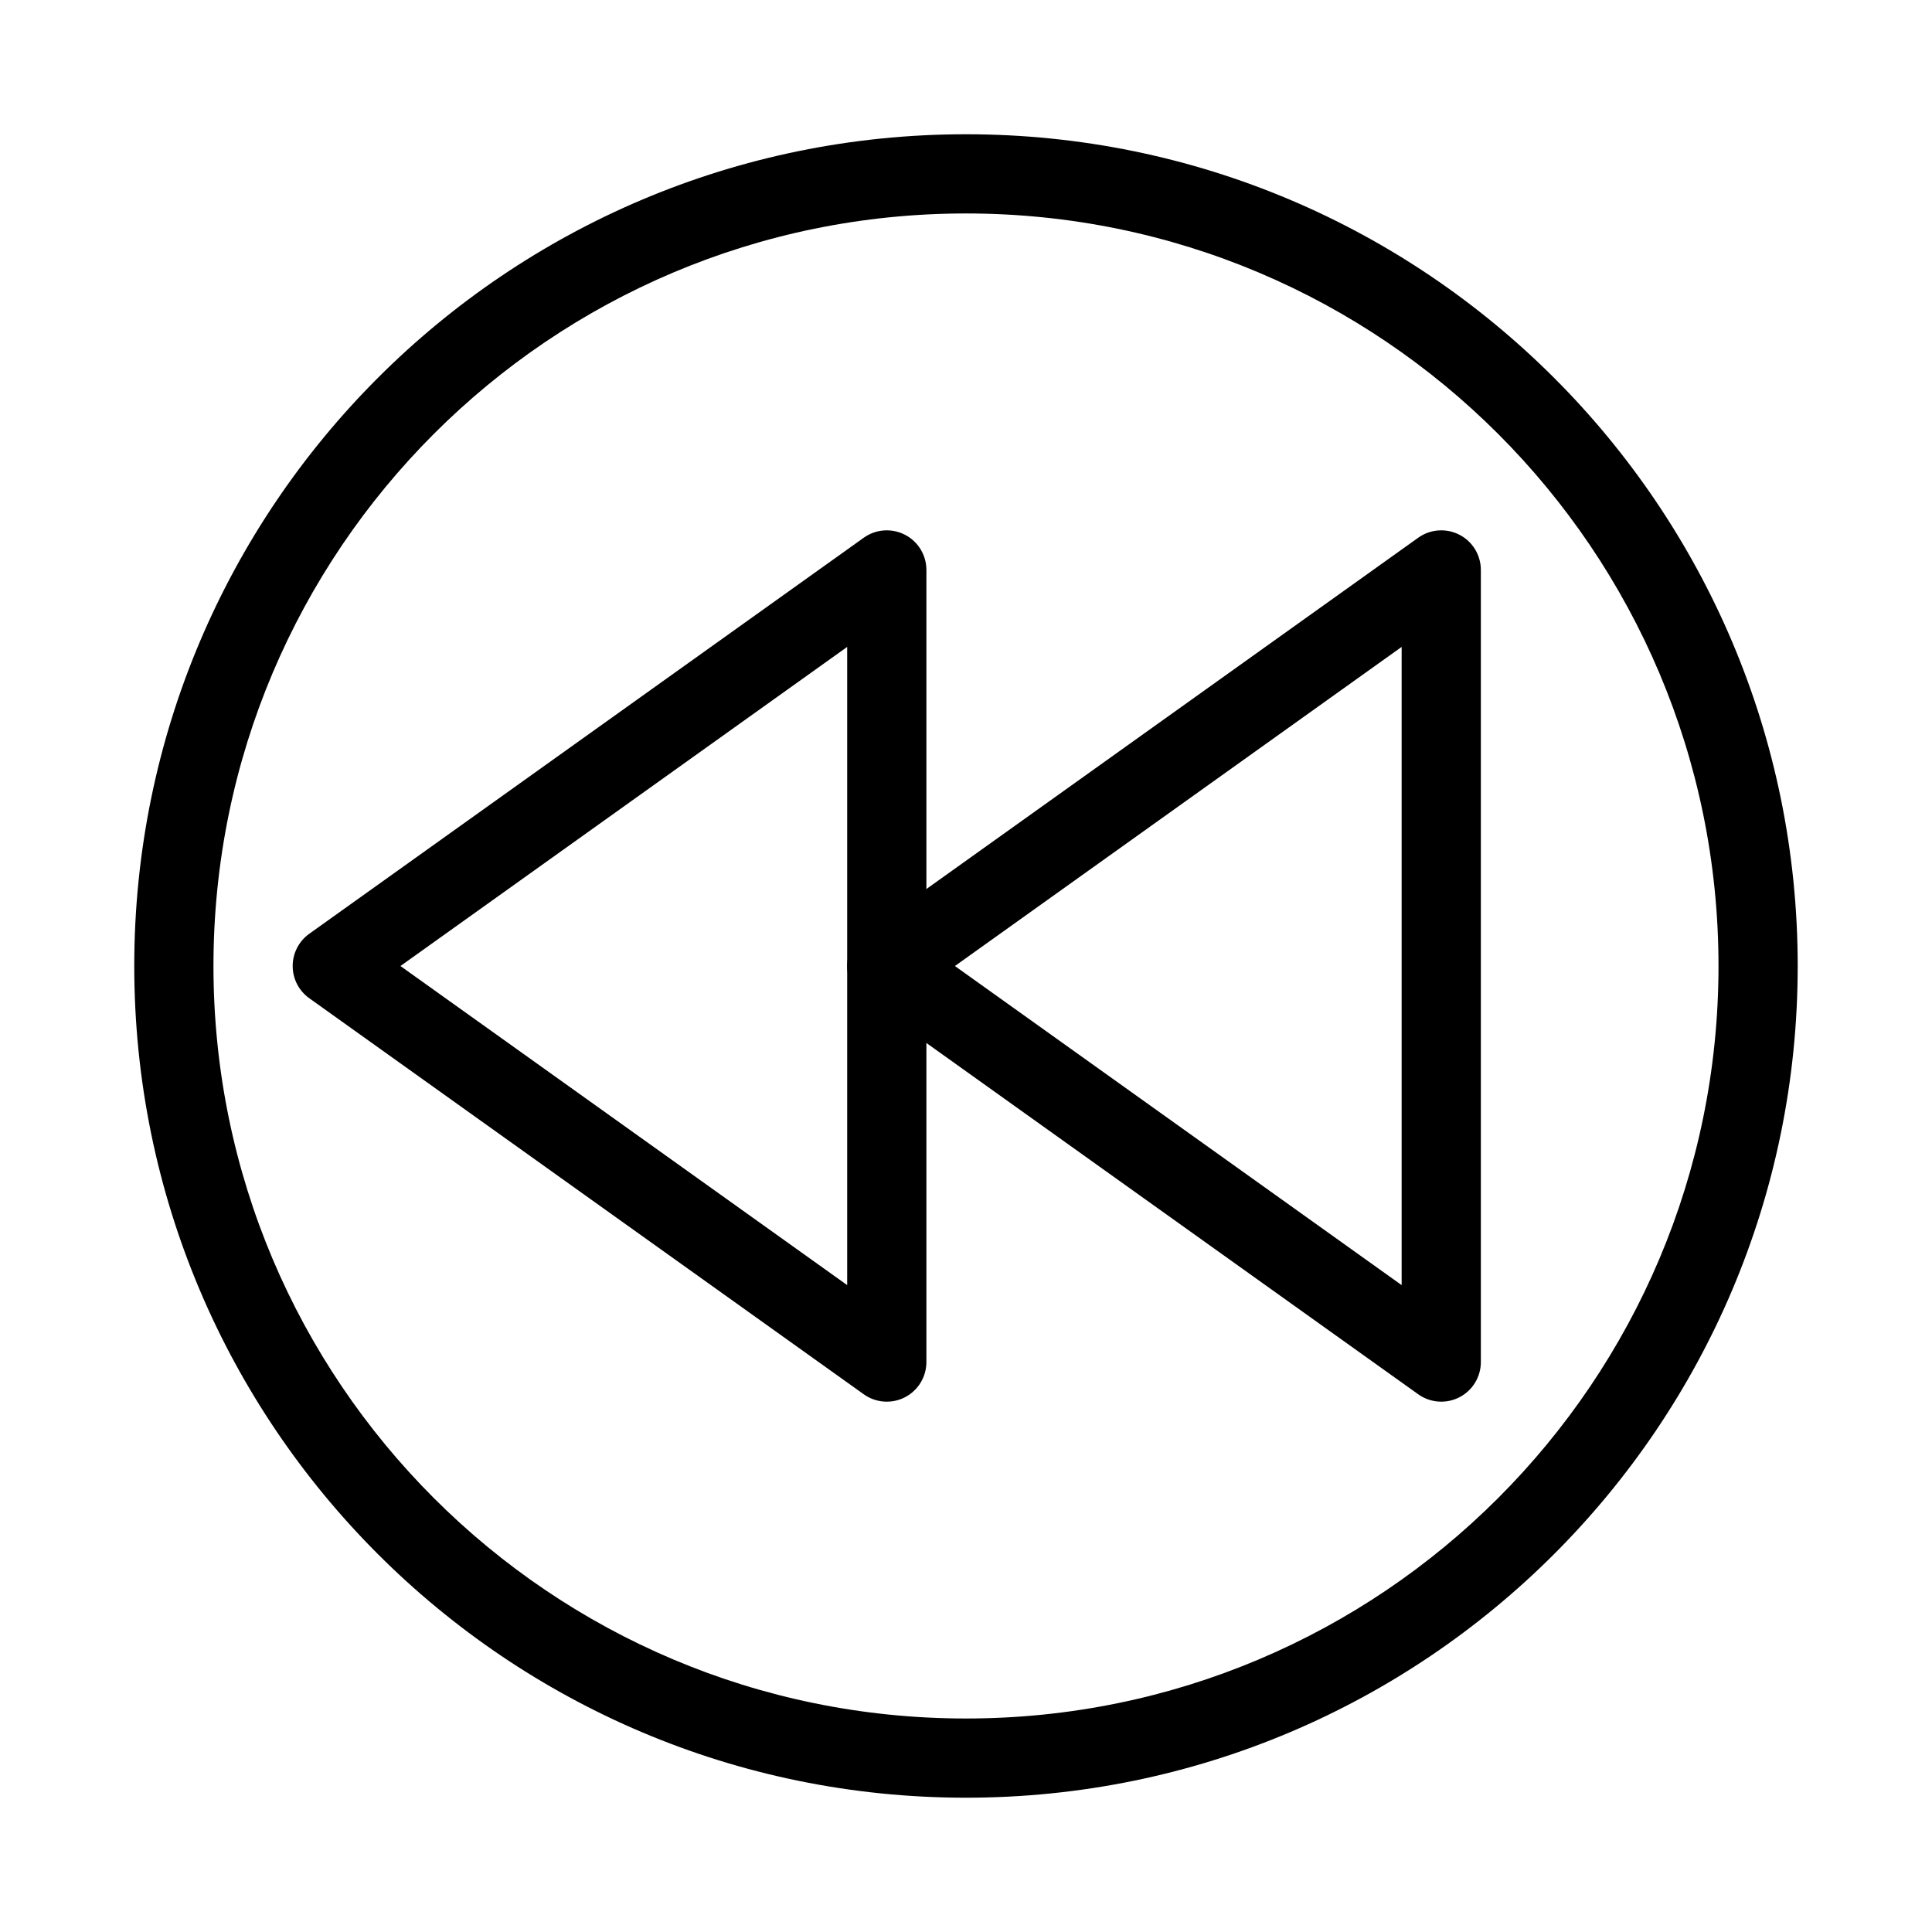
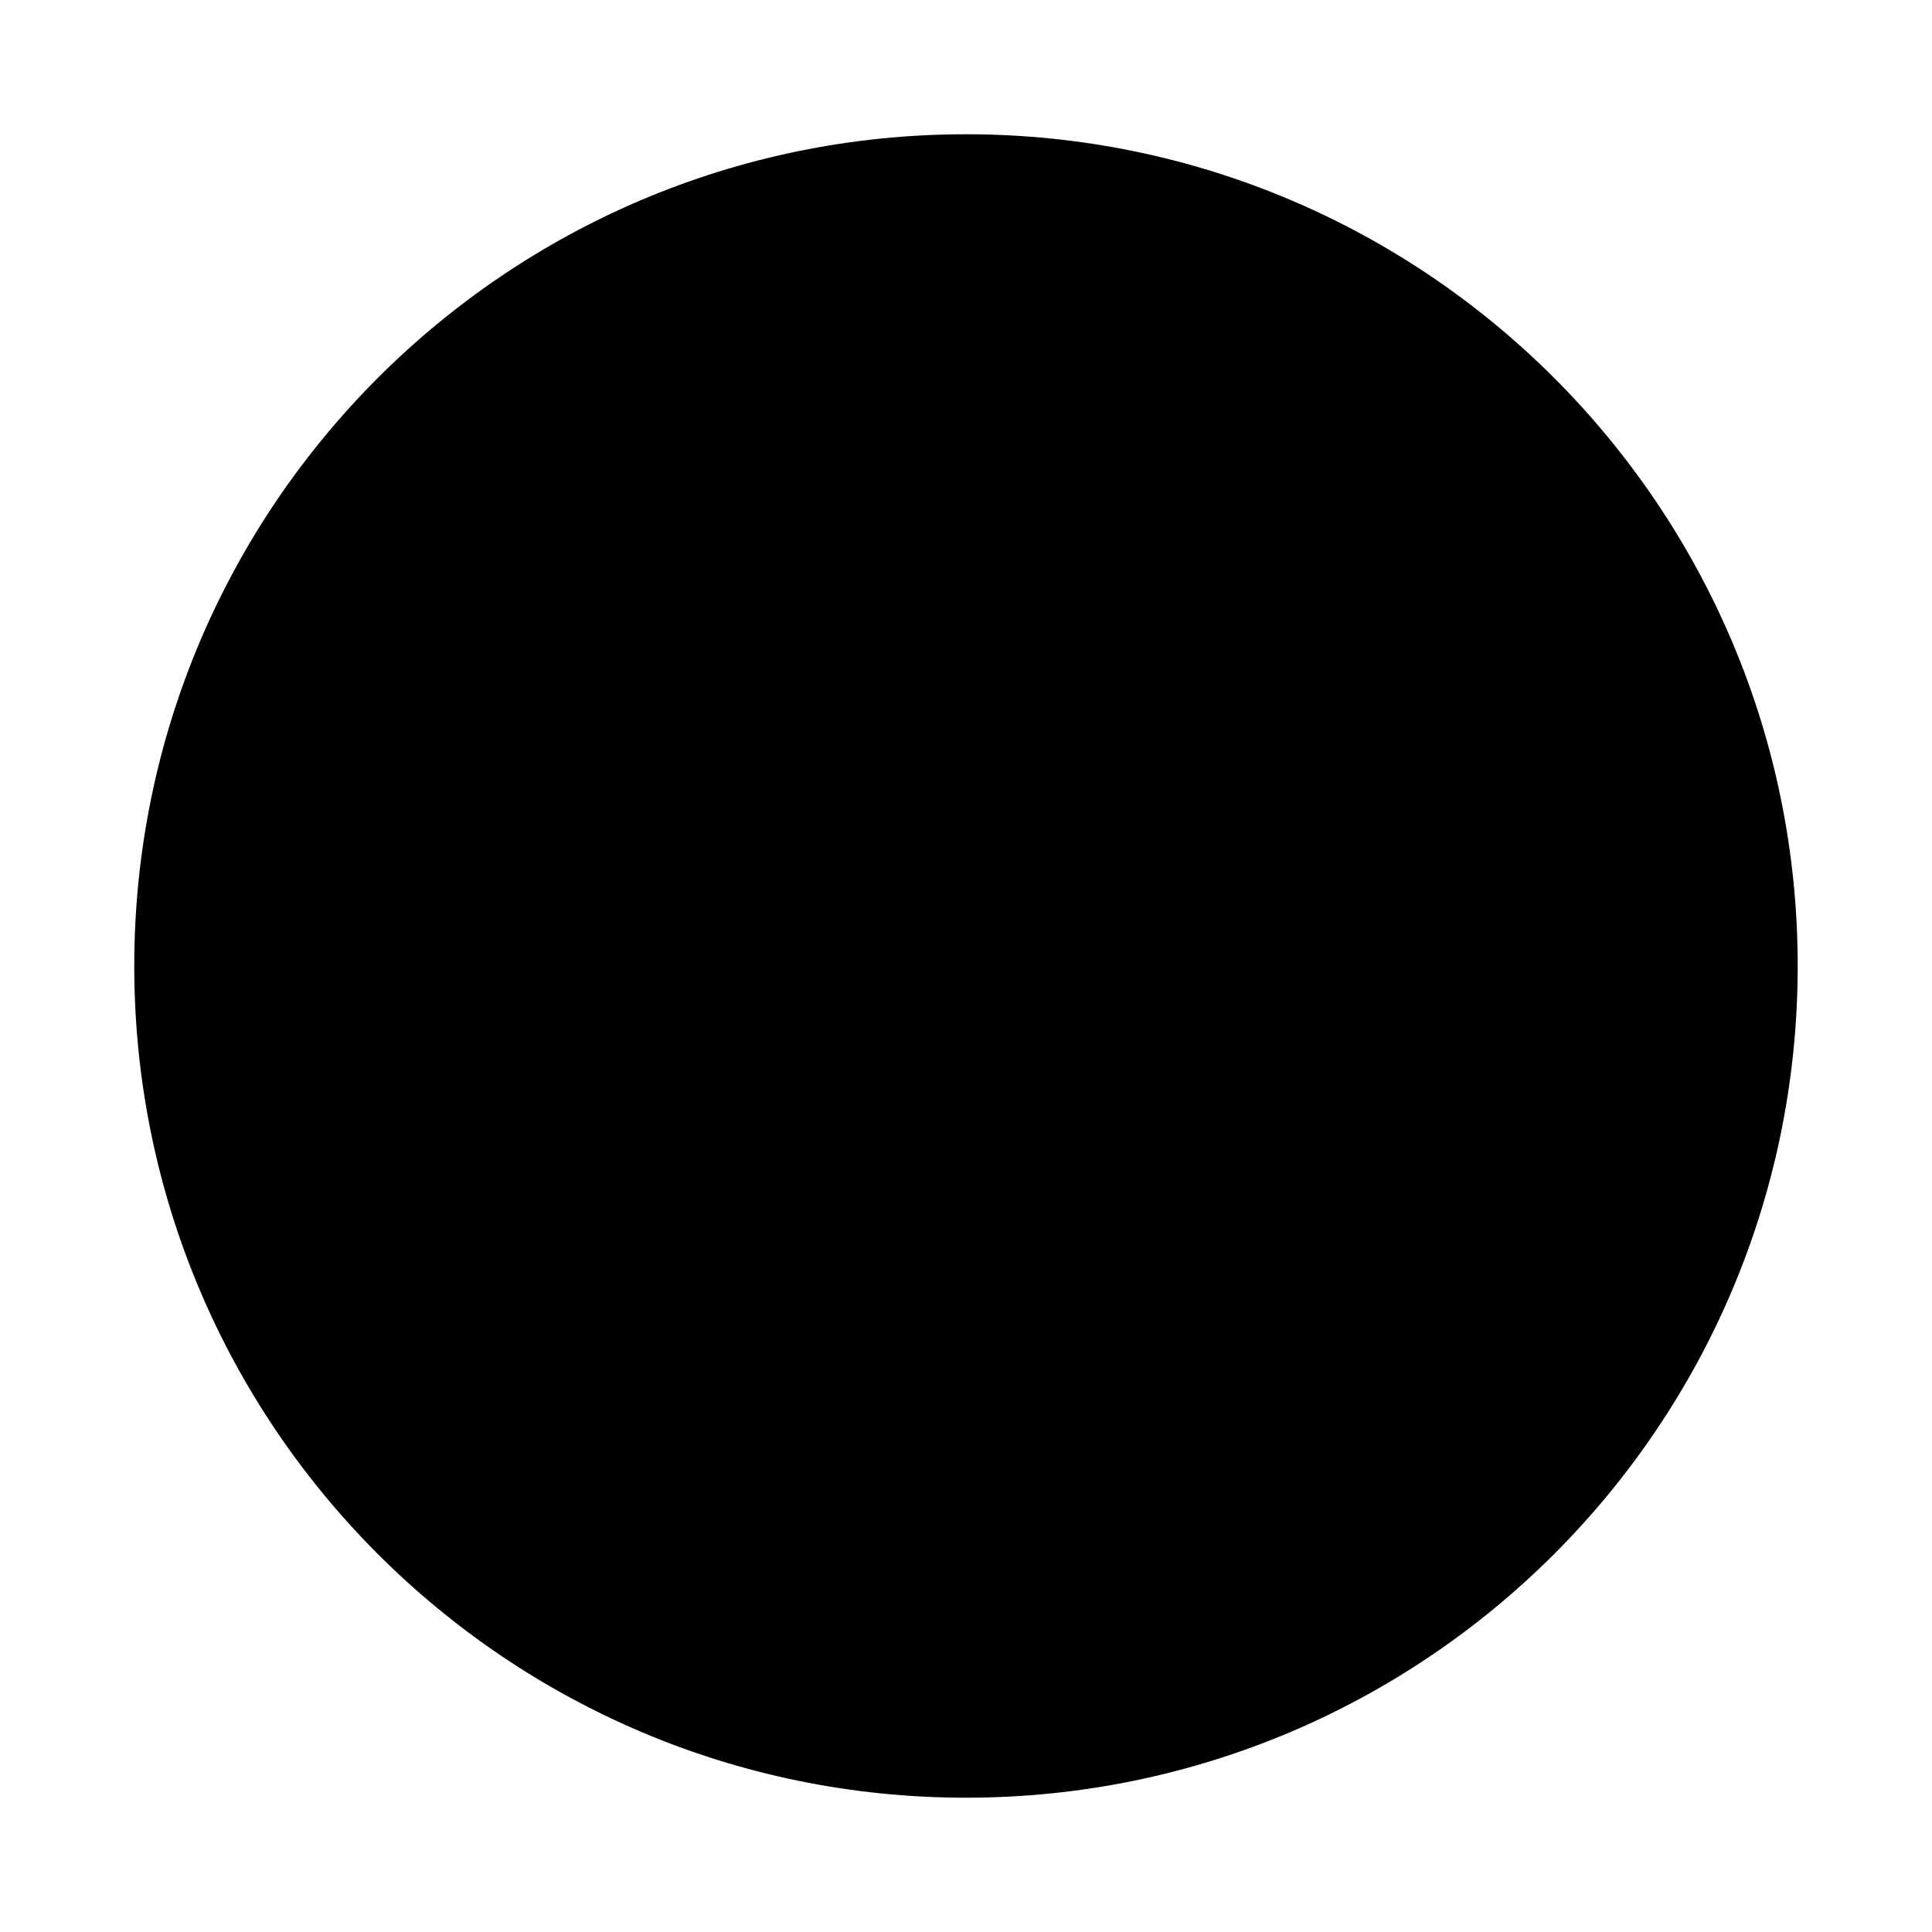
<svg xmlns="http://www.w3.org/2000/svg" fill="#000000" width="800px" height="800px" version="1.1" viewBox="144 144 512 512">
  <g fill-rule="evenodd">
-     <path d="m400 200.57c-110.14 0-199.43 89.285-199.43 199.43 0 110.14 89.285 199.42 199.43 199.42 110.14 0 199.42-89.285 199.42-199.42 0-110.14-89.285-199.43-199.42-199.43zm-220.42 199.43c0-121.73 98.684-220.42 220.42-220.42 121.73 0 220.41 98.684 220.41 220.42 0 121.73-98.684 220.41-220.41 220.41-121.73 0-220.42-98.684-220.42-220.41z" />
-     <path d="m530.75 285.71c-3.496-1.801-7.703-1.496-10.902 0.789l-146.95 104.96c-2.758 1.973-4.394 5.152-4.394 8.543s1.637 6.57 4.394 8.539l146.95 104.96c3.199 2.285 7.406 2.59 10.902 0.793 3.496-1.801 5.691-5.402 5.691-9.336v-209.92c0-3.934-2.195-7.535-5.691-9.332zm-15.301 29.727v169.13l-118.39-84.562z" />
-     <path d="m383.81 285.71c-3.496-1.801-7.703-1.496-10.902 0.789l-146.95 104.96c-2.758 1.973-4.394 5.152-4.394 8.543s1.637 6.57 4.394 8.539l146.95 104.96c3.199 2.285 7.406 2.59 10.902 0.793 3.496-1.801 5.695-5.402 5.695-9.336v-209.92c0-3.934-2.199-7.535-5.695-9.332zm-15.297 29.727v169.13l-118.39-84.562z" />
+     <path d="m400 200.57zm-220.42 199.43c0-121.73 98.684-220.42 220.42-220.42 121.73 0 220.41 98.684 220.41 220.42 0 121.73-98.684 220.41-220.41 220.41-121.73 0-220.42-98.684-220.42-220.41z" />
  </g>
</svg>